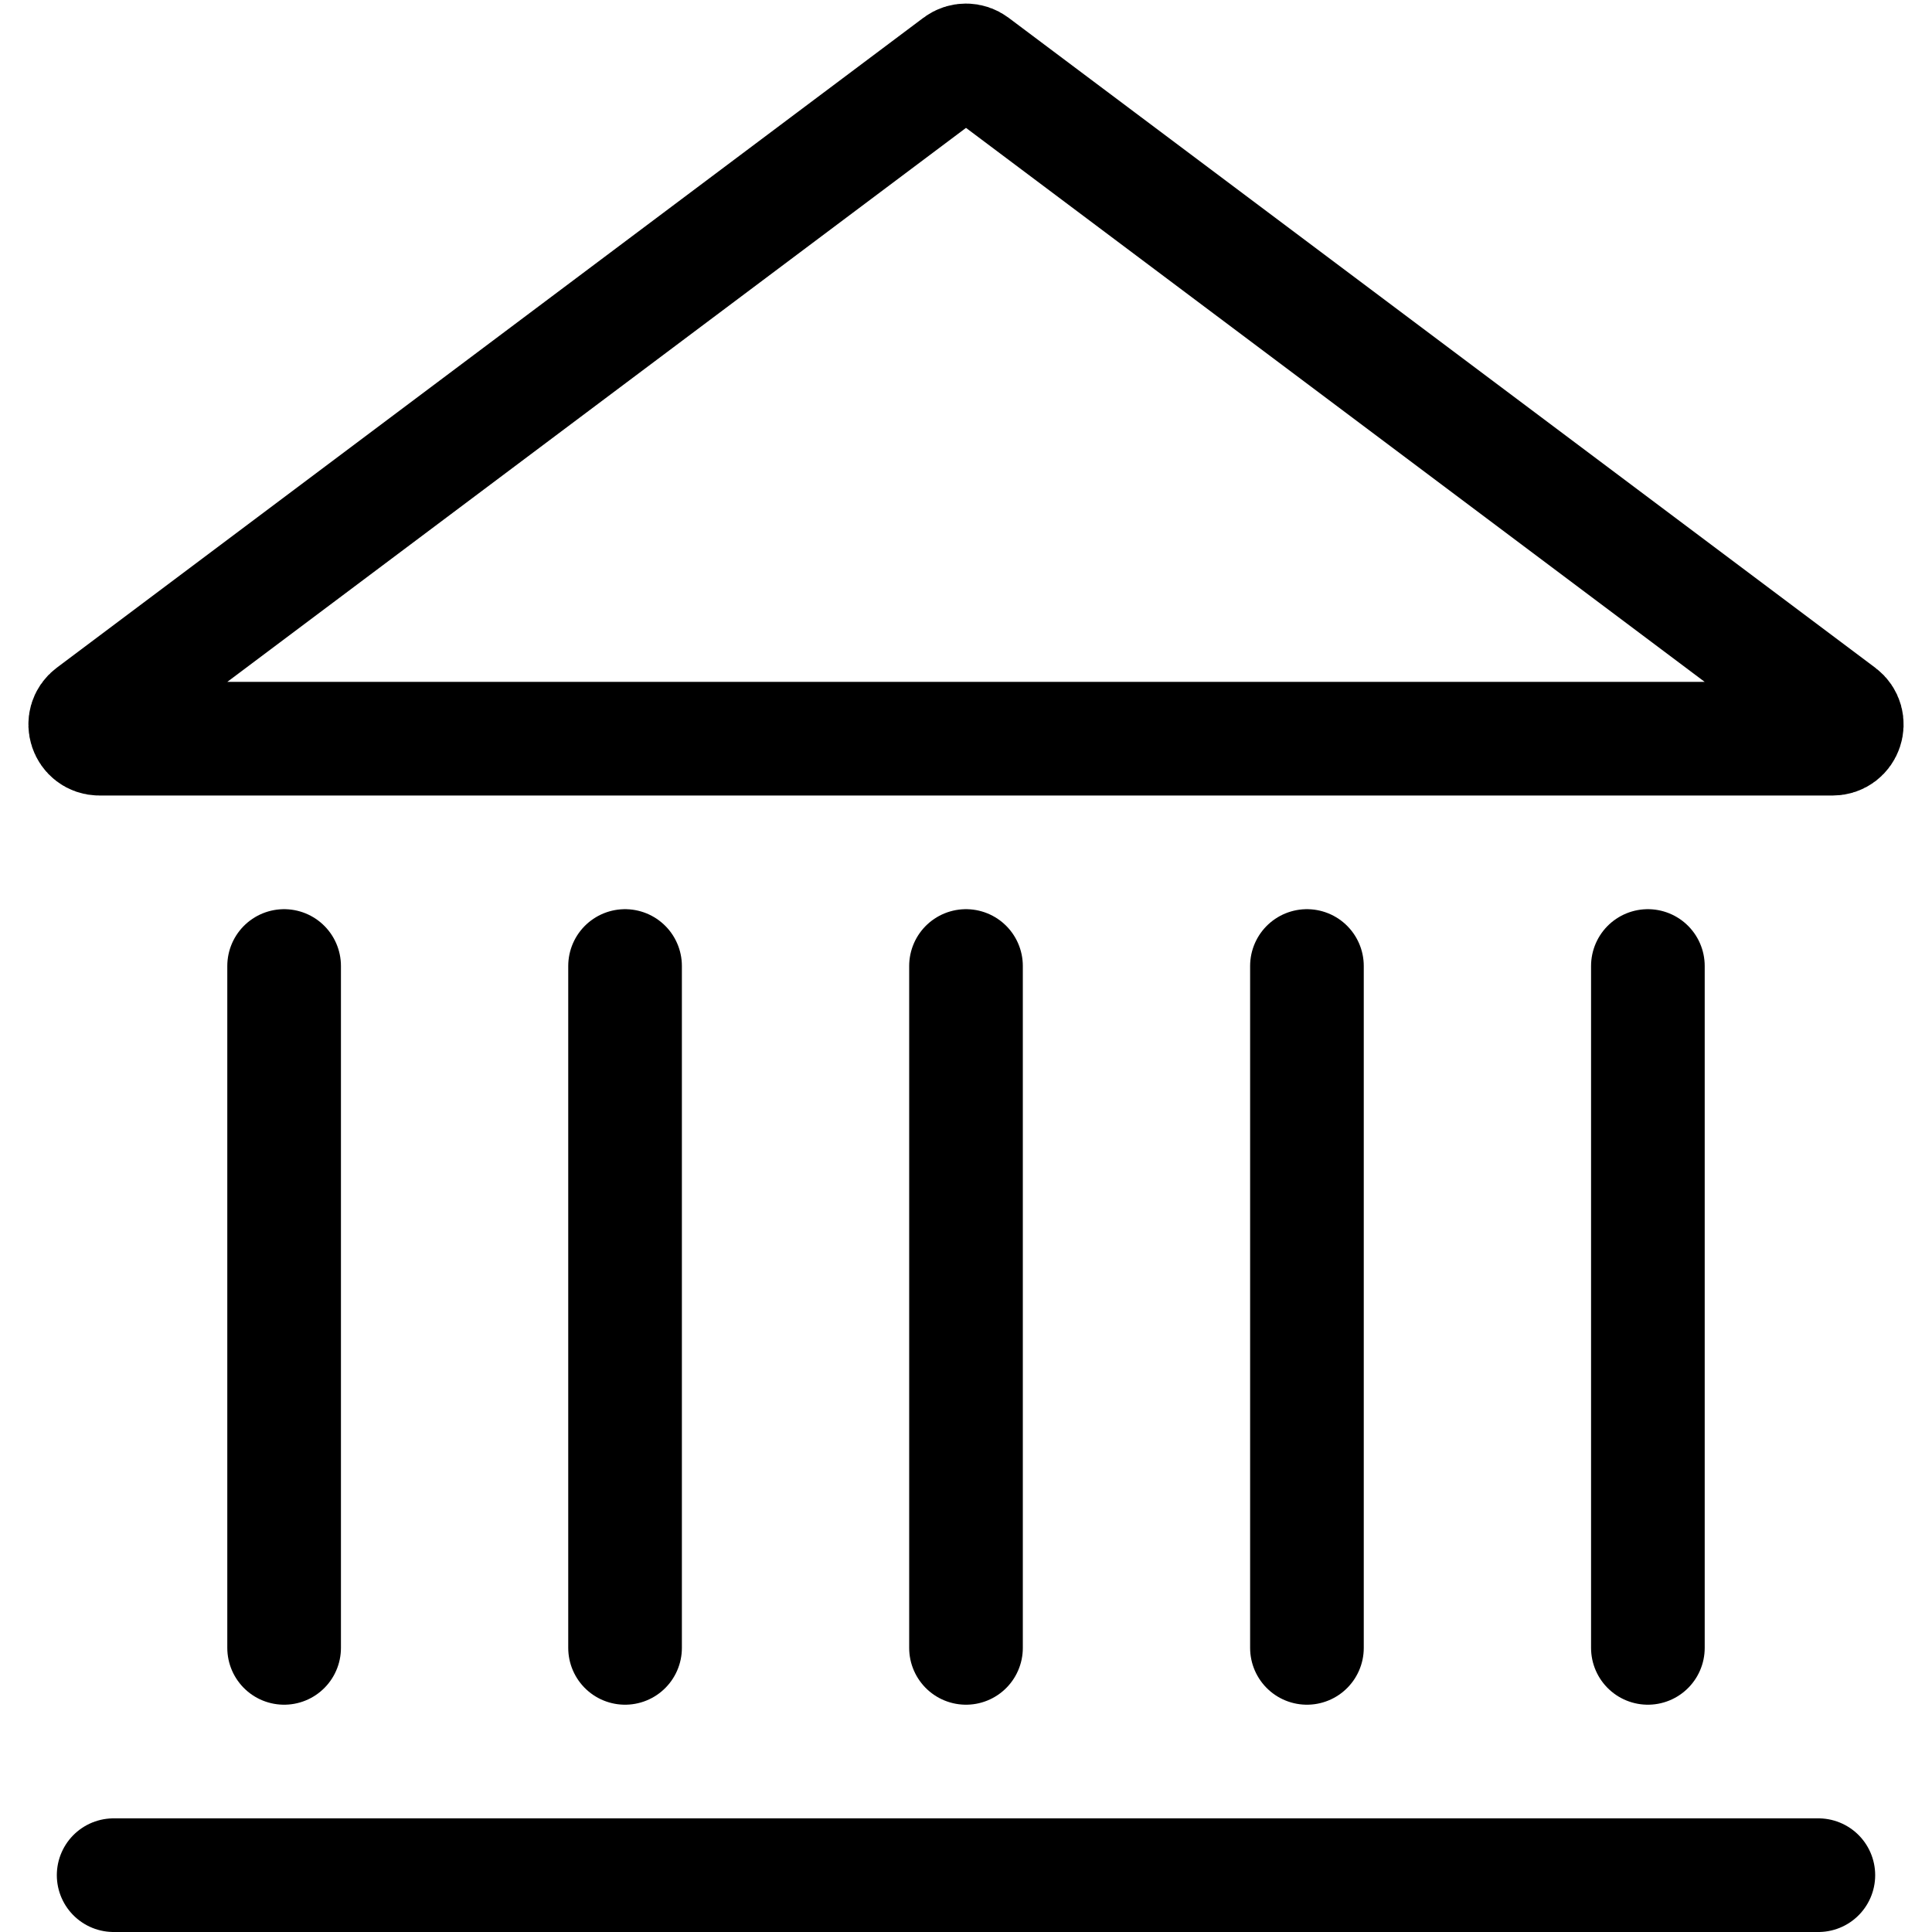
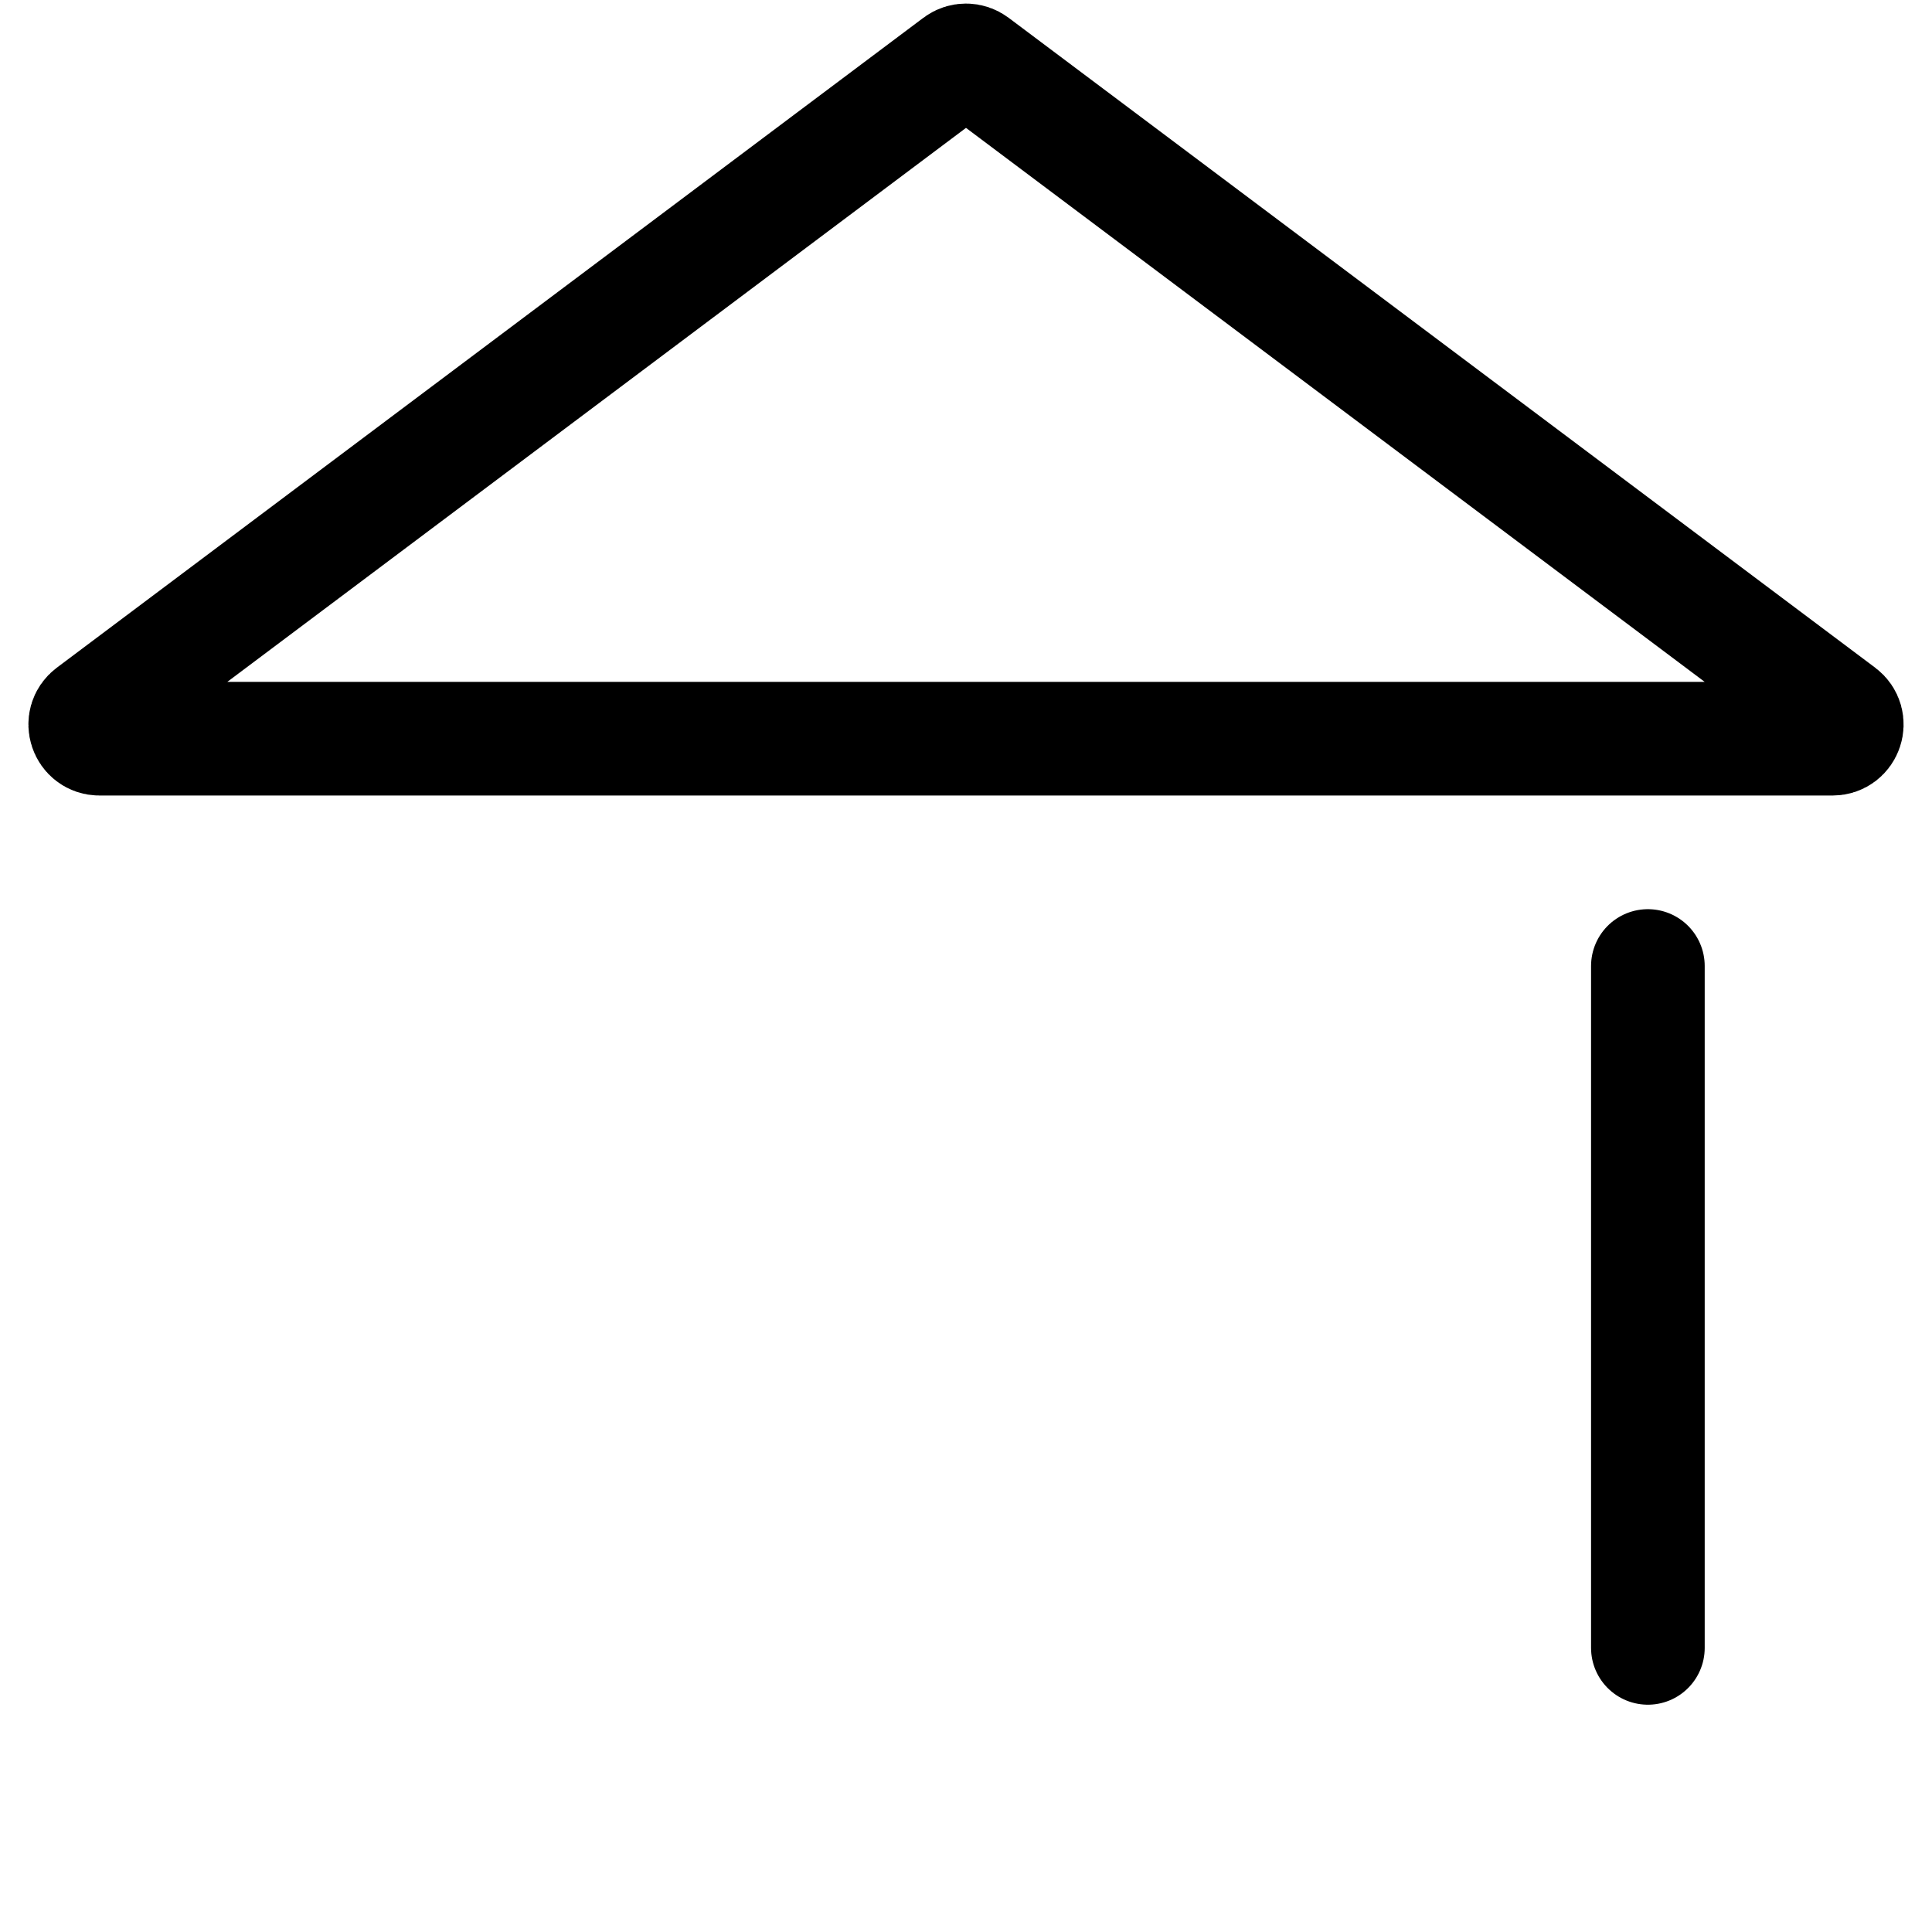
<svg xmlns="http://www.w3.org/2000/svg" width="34" height="34" viewBox="0 0 34 34" fill="none">
  <path d="M1.6 12.55L16.85 1.113C16.939 1.046 17.061 1.046 17.15 1.113L32.4 12.55C32.592 12.694 32.49 13 32.25 13H1.75C1.51 13 1.408 12.694 1.6 12.55Z" stroke="black" stroke-width="2" />
-   <path d="M5 17V29" stroke="black" stroke-width="2" stroke-linecap="round" />
-   <path d="M2 33H32" stroke="black" stroke-width="2" stroke-linecap="round" />
-   <path d="M11 17V29" stroke="black" stroke-width="2" stroke-linecap="round" />
-   <path d="M17 17V29" stroke="black" stroke-width="2" stroke-linecap="round" />
-   <path d="M23 17V29" stroke="black" stroke-width="2" stroke-linecap="round" />
  <path d="M29 17V29" stroke="black" stroke-width="2" stroke-linecap="round" />
</svg>